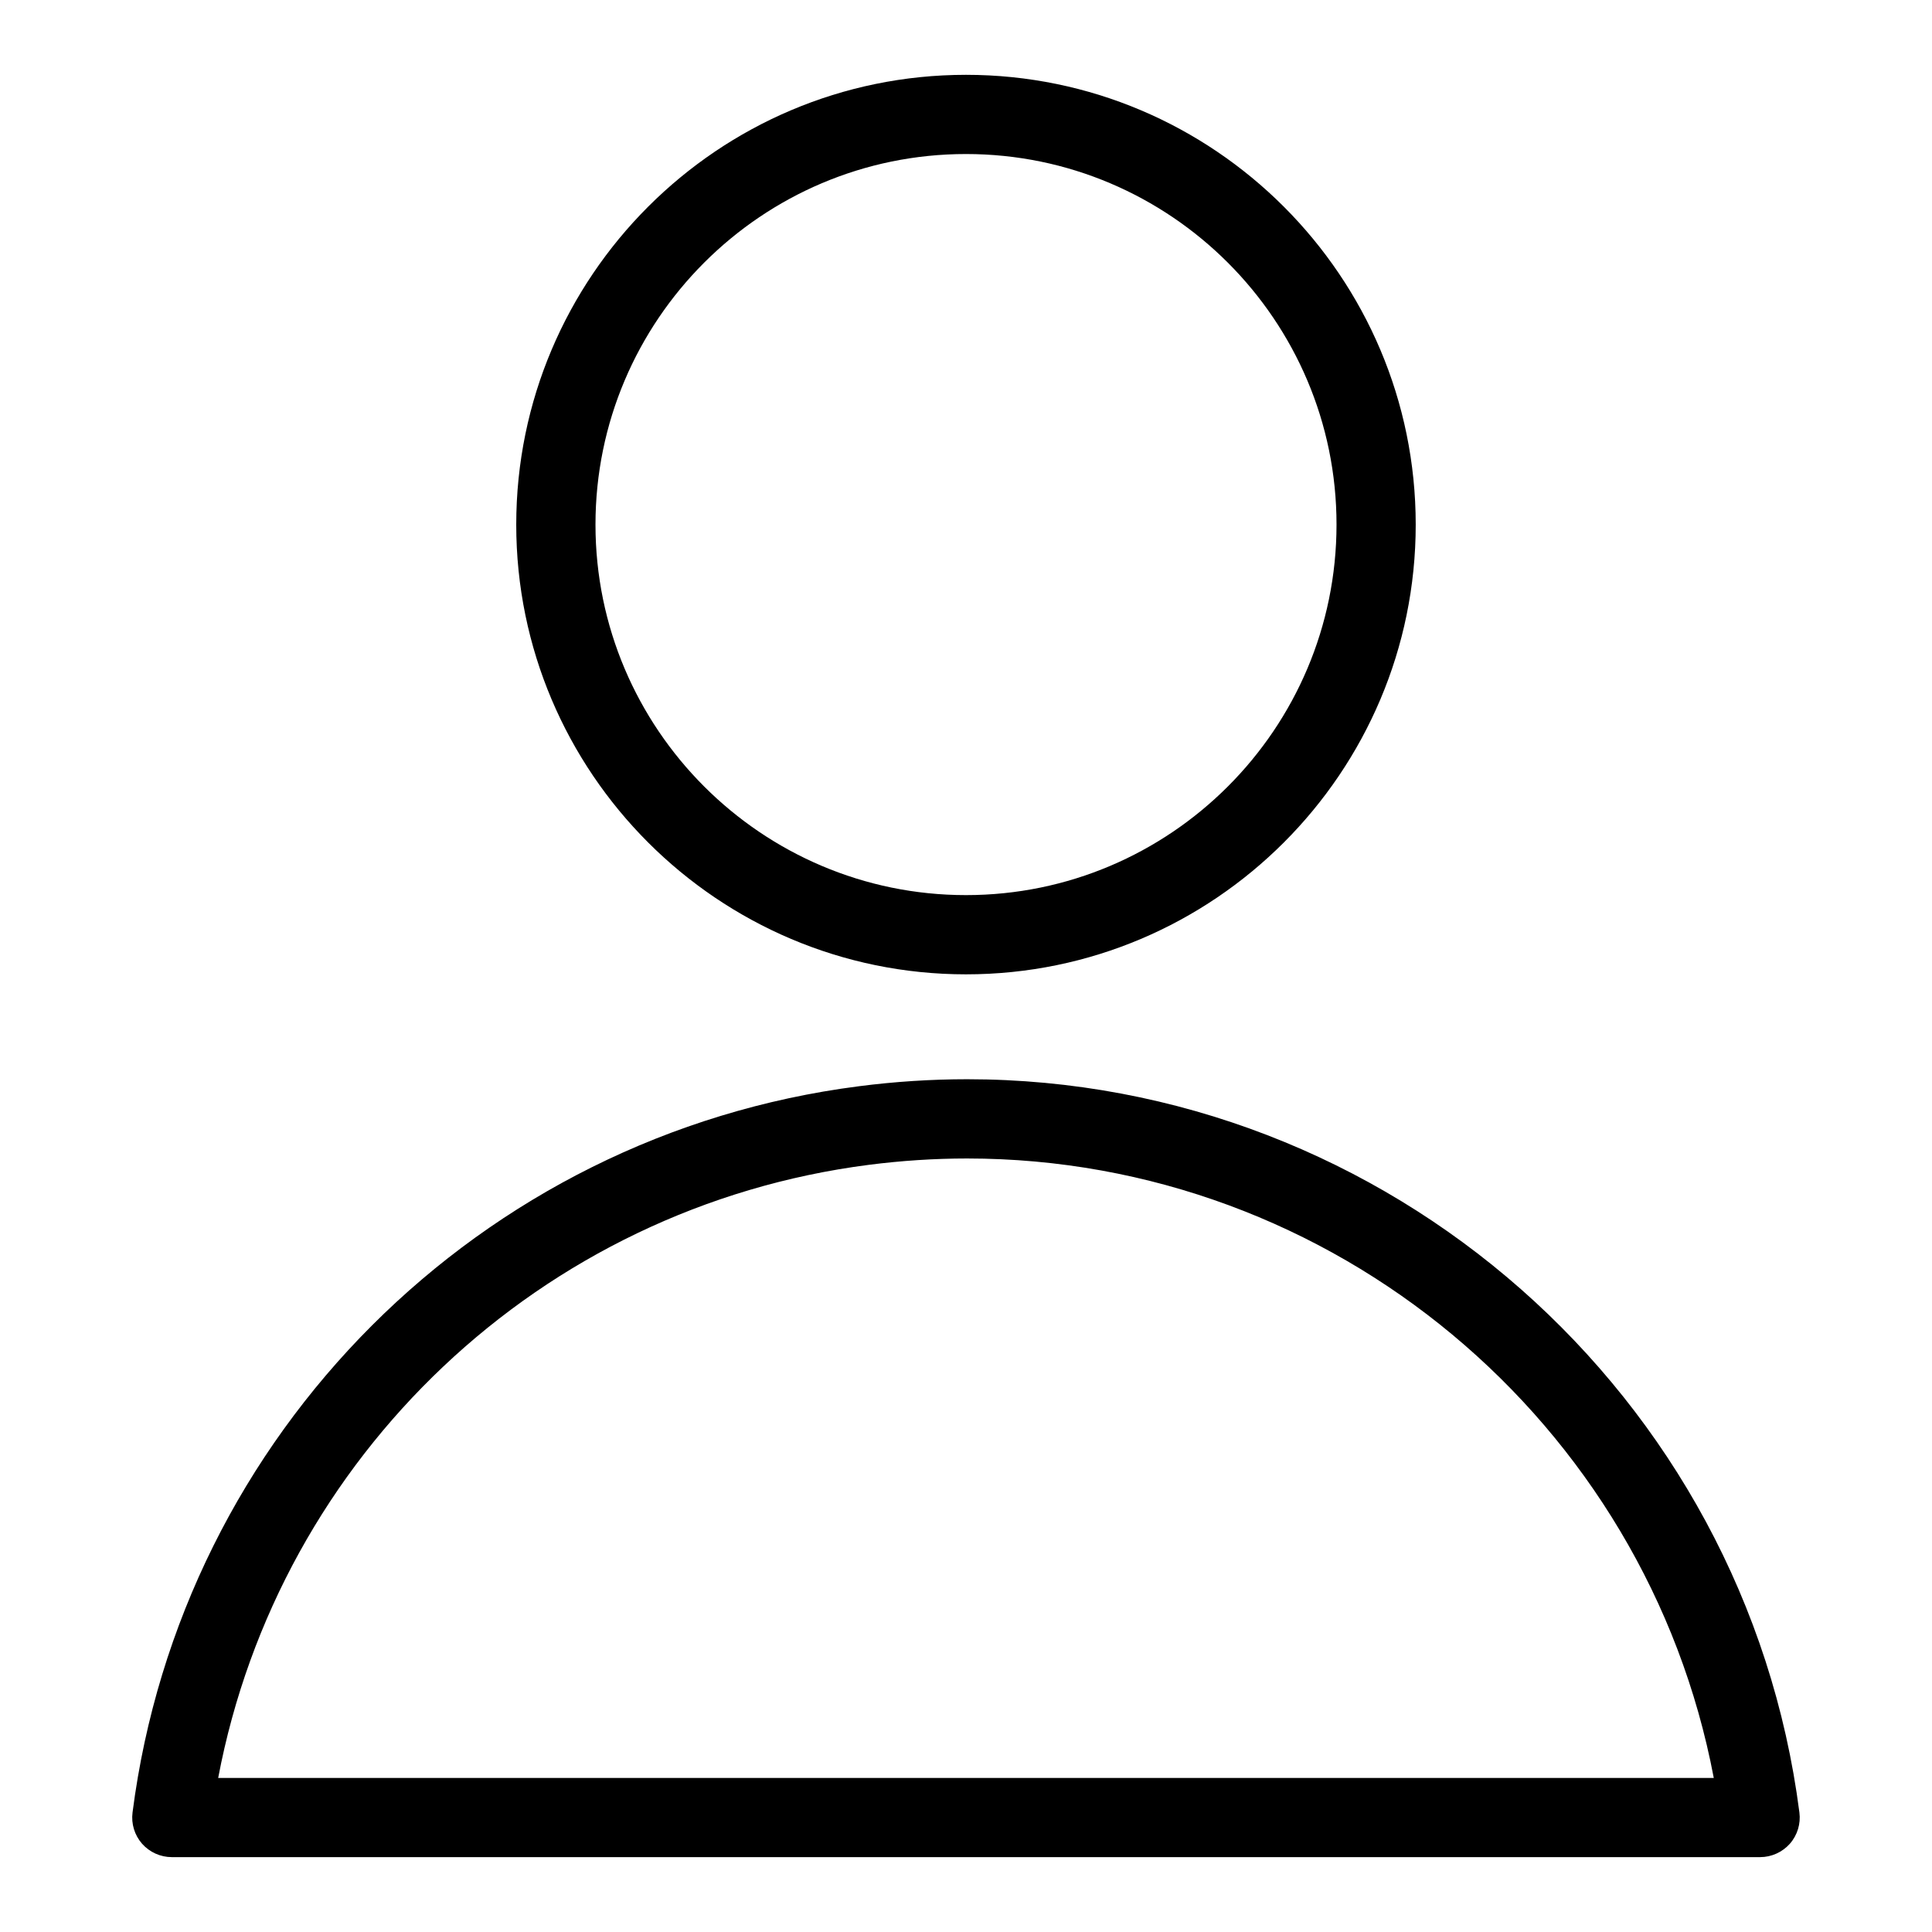
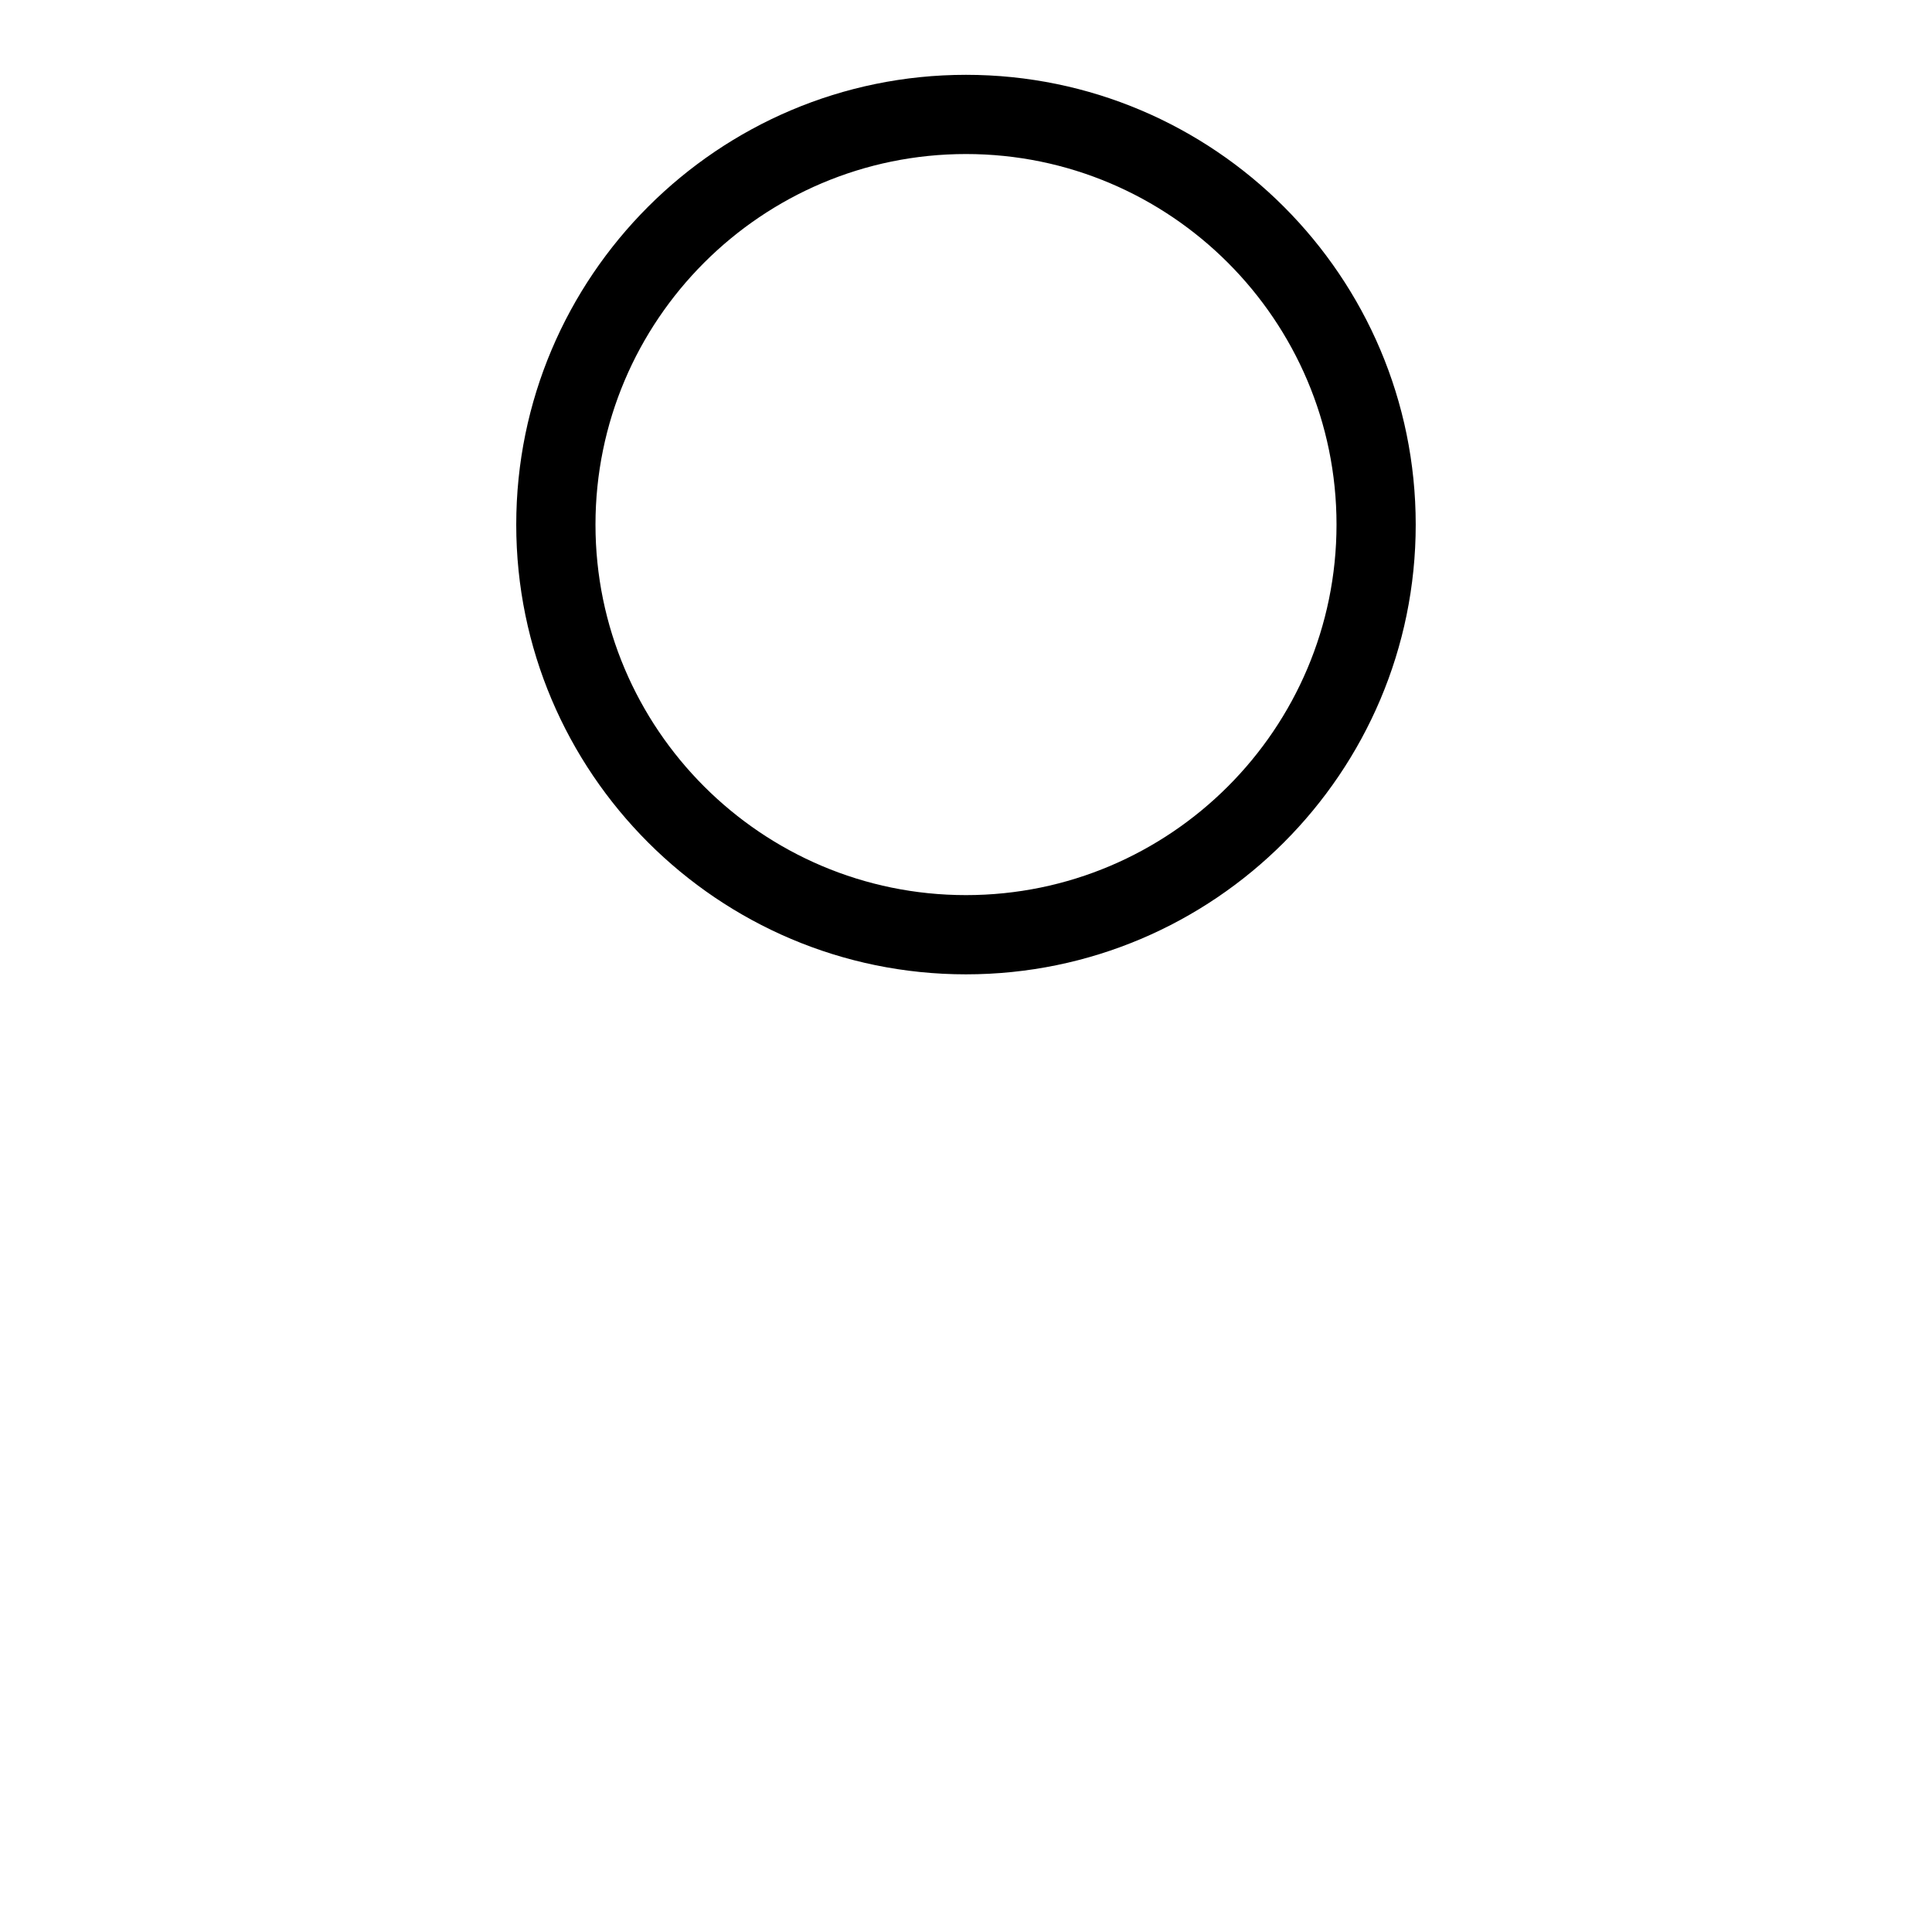
<svg xmlns="http://www.w3.org/2000/svg" fill="#000000" width="800px" height="800px" version="1.1" viewBox="144 144 512 512">
  <g>
-     <path d="m400 402.21c65.727 0 119.18-53.465 119.18-119.18-0.004-65.727-53.457-119.2-119.18-119.2-65.715 0-119.19 53.465-119.19 119.19-0.004 65.719 53.465 119.19 119.19 119.19zm0-217.39c54.137 0 98.191 44.051 98.191 98.199-0.004 54.152-44.055 98.195-98.191 98.195s-98.191-44.051-98.191-98.191 44.039-98.203 98.191-98.203z" />
-     <path d="m400.26 430.01c-9.508 0-19.164 0.629-28.676 1.859-100.39 12.898-179.55 92.062-192.46 192.46-0.387 2.992 0.535 6.004 2.519 8.27 2.008 2.266 4.883 3.559 7.894 3.559h420.91c3.012 0 5.887-1.301 7.894-3.559 1.984-2.266 2.906-5.281 2.519-8.27-14.242-110.79-109.09-194.32-220.61-194.32zm-198.44 185.16c16.133-85.27 85.488-151.31 172.45-162.48 8.629-1.102 17.359-1.68 26-1.68 96.984 0 180.03 69.766 197.9 164.17h-396.35z" />
+     <path d="m400 402.21c65.727 0 119.18-53.465 119.18-119.18-0.004-65.727-53.457-119.2-119.18-119.2-65.715 0-119.19 53.465-119.19 119.19-0.004 65.719 53.465 119.19 119.19 119.19m0-217.39c54.137 0 98.191 44.051 98.191 98.199-0.004 54.152-44.055 98.195-98.191 98.195s-98.191-44.051-98.191-98.191 44.039-98.203 98.191-98.203z" />
  </g>
</svg>